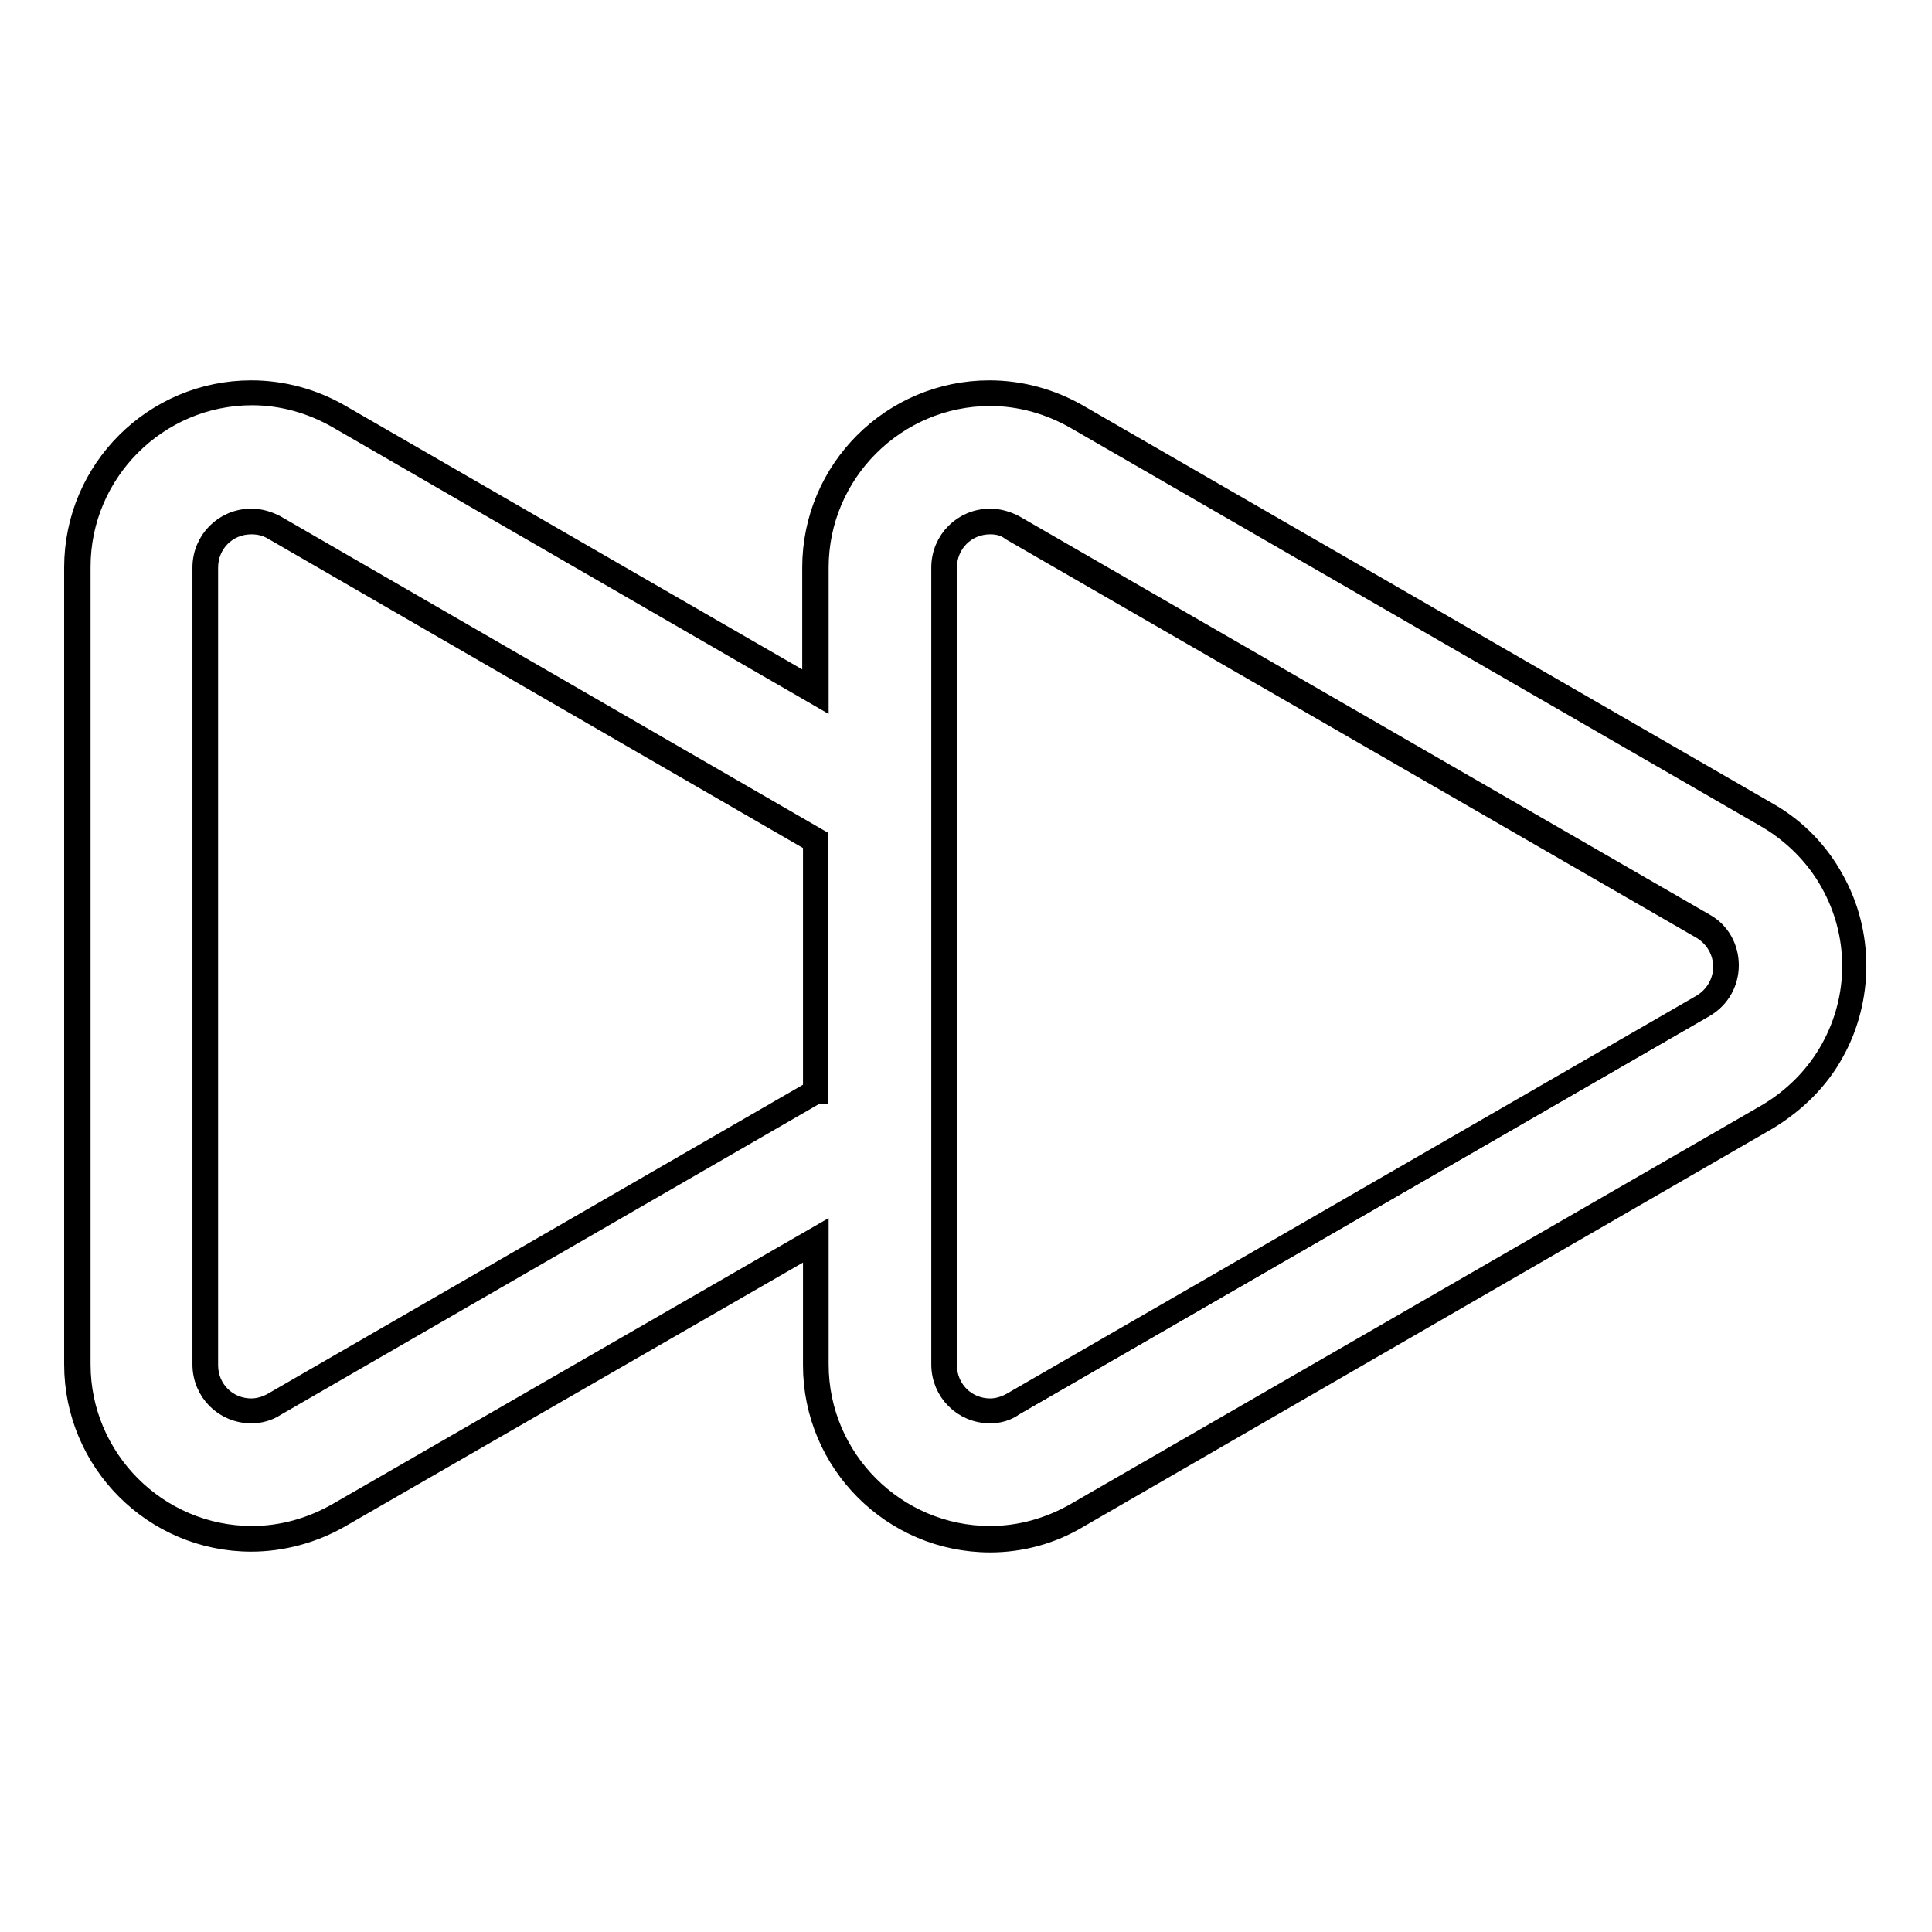
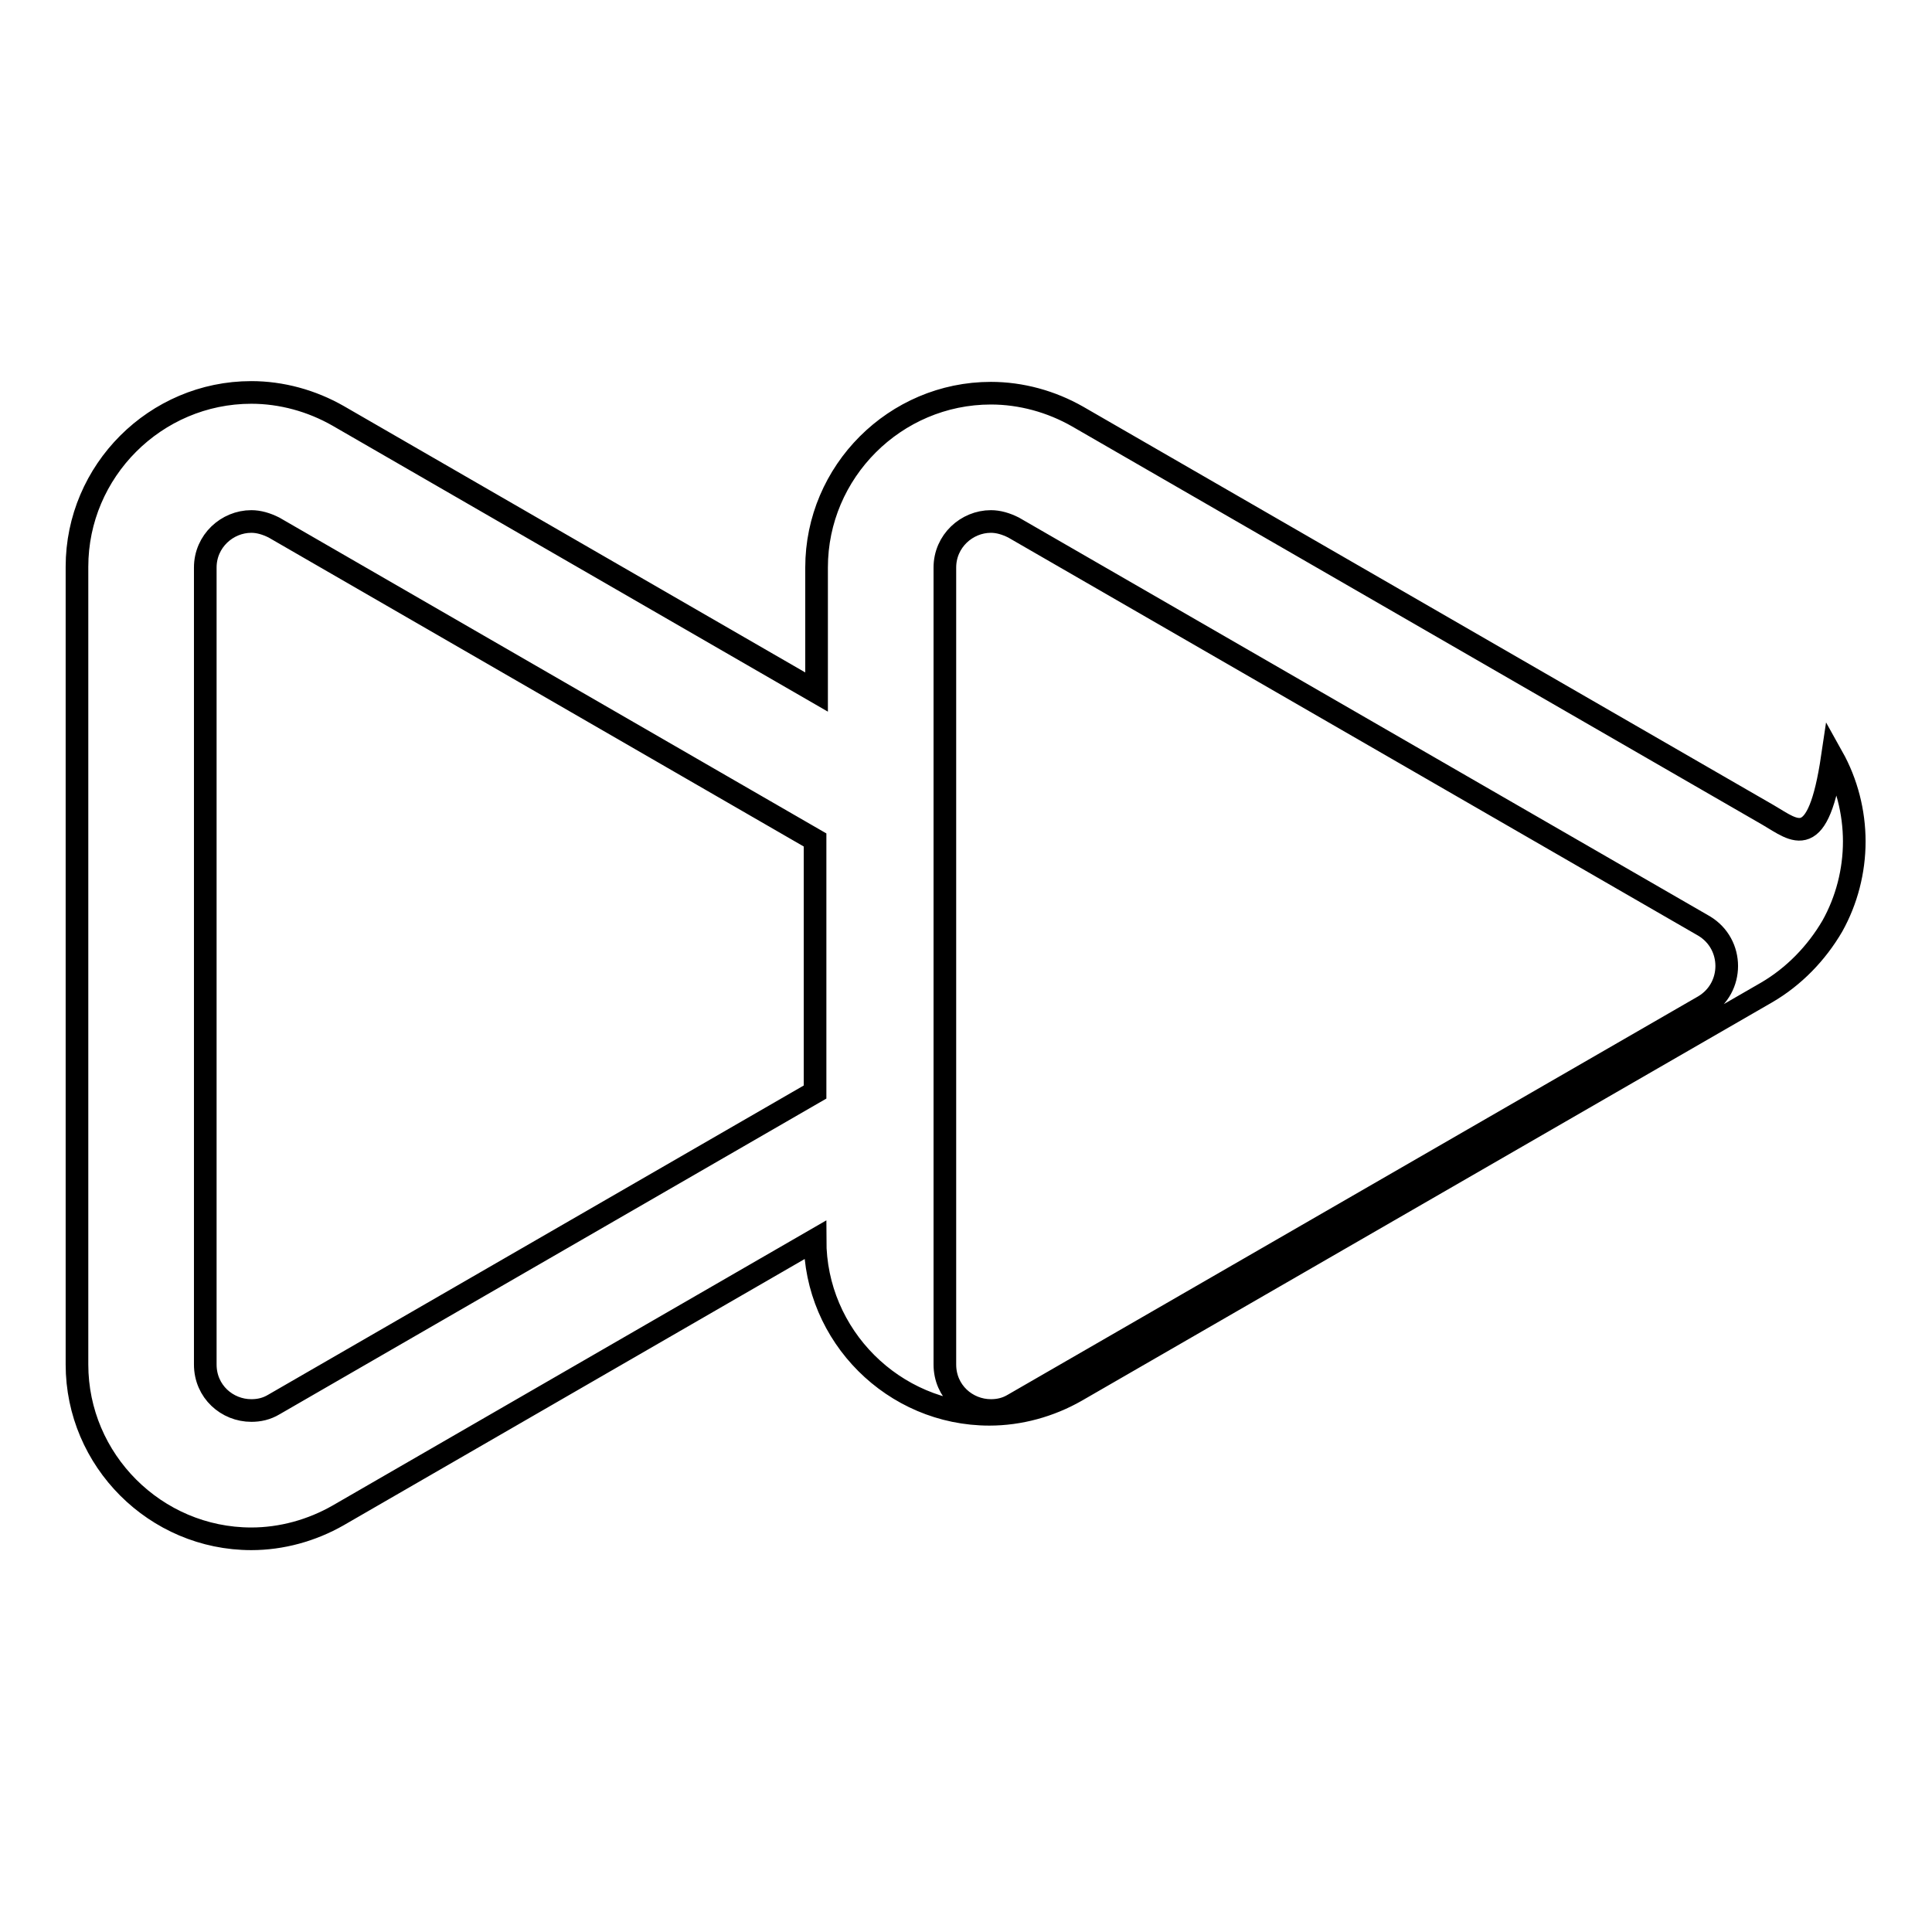
<svg xmlns="http://www.w3.org/2000/svg" version="1.1" x="0px" y="0px" viewBox="0 0 256 256" enable-background="new 0 0 256 256" xml:space="preserve">
  <g>
    <g>
      <g>
        <g>
          <g>
-             <path stroke-width="3" fill-opacity="0" stroke="#000000" d="M234.3,108l-91.5-52.8c-3.5-2-7.5-3.1-11.5-3.1l0,0l0,0c-12.7,0-23.1,10.4-23.1,23.1v16.5L44.8,55.1c-3.5-2-7.5-3.1-11.5-3.1l0,0l0,0c-12.7,0-23.1,10.4-23.1,23.1v105.7c0,12.7,10.4,23.1,23.1,23.1c4,0,8-1.1,11.5-3.1l63.2-36.5v16.5c0,12.7,10.4,23.1,23.1,23.1c4,0,8-1.1,11.5-3.1l91.5-52.8c3.6-2.1,6.6-5.2,8.7-8.8c1.9-3.4,2.9-7.3,2.9-11.2c0-3.9-1-7.8-2.9-11.2C240.9,113.1,237.9,110.1,234.3,108z M225.8,133.3l-91.5,52.8c-1,0.6-2,0.8-3,0.8c-3.2,0-6.1-2.5-6.1-6.1v-26.3v-19.7v-13.7v-19.7V75.2c0-3.5,2.9-6.1,6.1-6.1c1,0,2,0.3,3,0.8l91.5,52.8C229.8,125.1,229.8,130.9,225.8,133.3z M36.3,186.1c-1,0.6-2,0.8-3,0.8c-3.2,0-6.1-2.5-6.1-6.1V75.2c0-3.5,2.9-6.1,6.1-6.1c1,0,2,0.3,3,0.8l71.7,41.4v33.4L36.3,186.1z" />
-             <path stroke-width="3" fill-opacity="0" stroke="#000000" d="M131.2,204.2c-12.9,0-23.3-10.5-23.3-23.3v-16.2l-63,36.3c-3.5,2-7.6,3.1-11.6,3.1c-12.9,0-23.3-10.5-23.3-23.3V75.2c0-12.9,10.5-23.3,23.3-23.3c4.1,0,8.1,1.1,11.6,3.1l62.9,36.3V75.2c0-12.9,10.5-23.3,23.3-23.3c4.1,0,8.1,1.1,11.6,3.1l91.5,52.8c3.7,2.1,6.7,5.2,8.7,8.9c1.9,3.4,2.9,7.3,2.9,11.3c0,3.9-1,7.9-2.9,11.3c-2,3.7-5.1,6.7-8.7,8.9L142.8,201C139.3,203.1,135.3,204.2,131.2,204.2z M108.3,164v16.8c0,12.6,10.3,22.9,22.9,22.9c4,0,7.9-1.1,11.4-3.1l91.5-52.8c3.6-2.1,6.6-5.1,8.6-8.7c1.9-3.4,2.9-7.2,2.9-11.1c0-3.9-1-7.7-2.9-11.1c-2-3.6-5-6.6-8.6-8.7l-91.5-52.8c-3.5-2-7.4-3.1-11.4-3.1c-12.6,0-22.9,10.3-22.9,22.9v16.8L44.8,55.3c-3.5-2-7.4-3.1-11.4-3.1c-12.6,0-22.9,10.3-22.9,22.9v105.7c0,12.6,10.3,22.9,22.9,22.9c4,0,7.9-1.1,11.4-3.1L108.3,164z M131.2,187.1c-3.5,0-6.3-2.8-6.3-6.3V75.2c0-3.5,2.8-6.3,6.3-6.3l0,0c1.1,0,2.1,0.3,3.1,0.8l91.5,52.8c2,1.1,3.1,3.2,3.1,5.4c0,2.3-1.2,4.3-3.1,5.4l-91.5,52.8C133.4,186.8,132.3,187.1,131.2,187.1z M131.2,69.3c-3.3,0-5.9,2.6-5.9,5.9v105.7c0,3.3,2.6,5.9,5.9,5.9c1,0,2-0.3,2.9-0.8l91.5-52.8c1.8-1.1,2.9-3,2.9-5.1s-1.1-4-2.9-5.1l-91.5-52.8C133.2,69.5,132.2,69.3,131.2,69.3L131.2,69.3z M33.3,187.1c-3.5,0-6.3-2.8-6.3-6.3V75.2c0-3.5,2.8-6.3,6.3-6.3l0,0c1.1,0,2.1,0.3,3.1,0.8l71.8,41.5v33.6l-0.1,0l-71.7,41.4C35.5,186.8,34.4,187.1,33.3,187.1z M33.3,69.3c-3.3,0-5.9,2.6-5.9,5.9v105.7c0,3.3,2.6,5.9,5.9,5.9c1,0,2-0.3,2.9-0.8l71.7-41.4v-33.1L36.3,70.1C35.3,69.5,34.3,69.3,33.3,69.3L33.3,69.3z" />
+             <path stroke-width="3" fill-opacity="0" stroke="#000000" d="M234.3,108l-91.5-52.8c-3.5-2-7.5-3.1-11.5-3.1l0,0l0,0c-12.7,0-23.1,10.4-23.1,23.1v16.5L44.8,55.1c-3.5-2-7.5-3.1-11.5-3.1l0,0l0,0c-12.7,0-23.1,10.4-23.1,23.1v105.7c0,12.7,10.4,23.1,23.1,23.1c4,0,8-1.1,11.5-3.1l63.2-36.5c0,12.7,10.4,23.1,23.1,23.1c4,0,8-1.1,11.5-3.1l91.5-52.8c3.6-2.1,6.6-5.2,8.7-8.8c1.9-3.4,2.9-7.3,2.9-11.2c0-3.9-1-7.8-2.9-11.2C240.9,113.1,237.9,110.1,234.3,108z M225.8,133.3l-91.5,52.8c-1,0.6-2,0.8-3,0.8c-3.2,0-6.1-2.5-6.1-6.1v-26.3v-19.7v-13.7v-19.7V75.2c0-3.5,2.9-6.1,6.1-6.1c1,0,2,0.3,3,0.8l91.5,52.8C229.8,125.1,229.8,130.9,225.8,133.3z M36.3,186.1c-1,0.6-2,0.8-3,0.8c-3.2,0-6.1-2.5-6.1-6.1V75.2c0-3.5,2.9-6.1,6.1-6.1c1,0,2,0.3,3,0.8l71.7,41.4v33.4L36.3,186.1z" />
          </g>
        </g>
      </g>
      <g />
      <g />
      <g />
      <g />
      <g />
      <g />
      <g />
      <g />
      <g />
      <g />
      <g />
      <g />
      <g />
      <g />
      <g />
    </g>
  </g>
</svg>